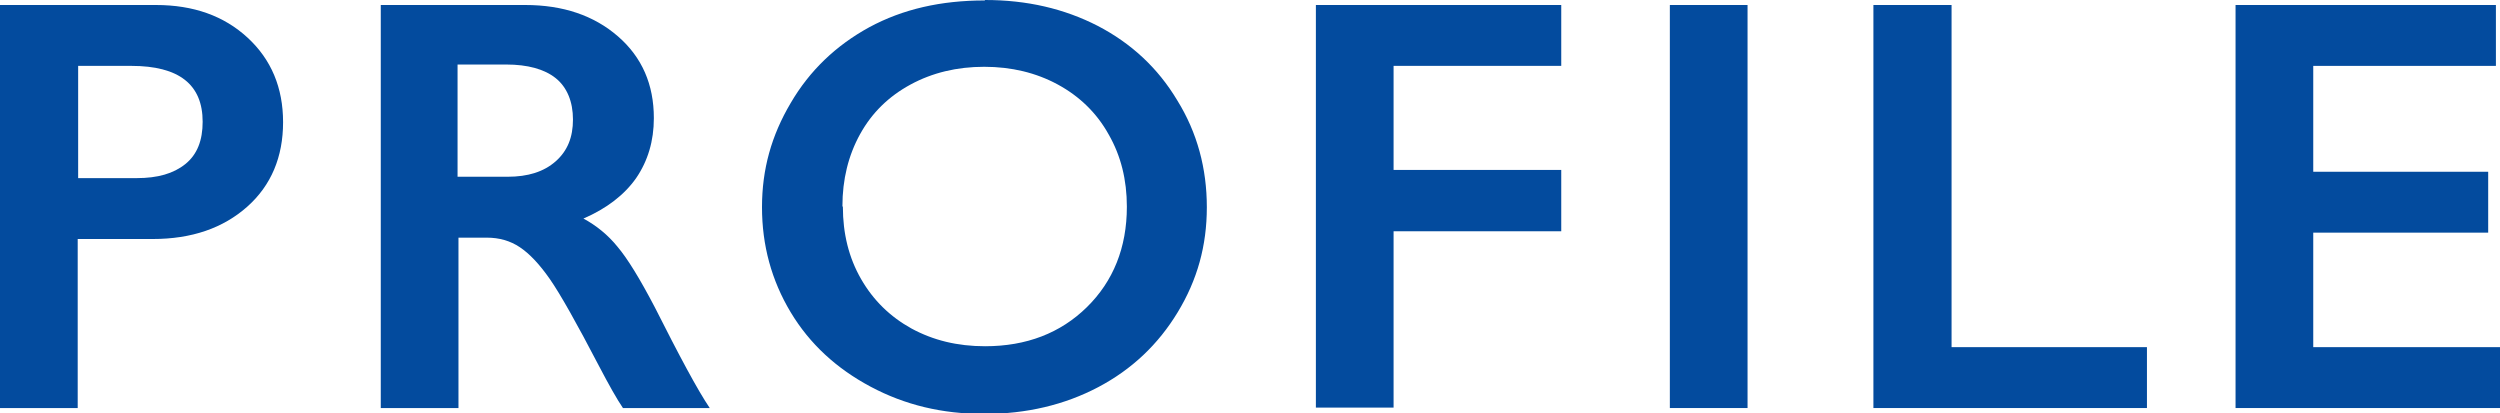
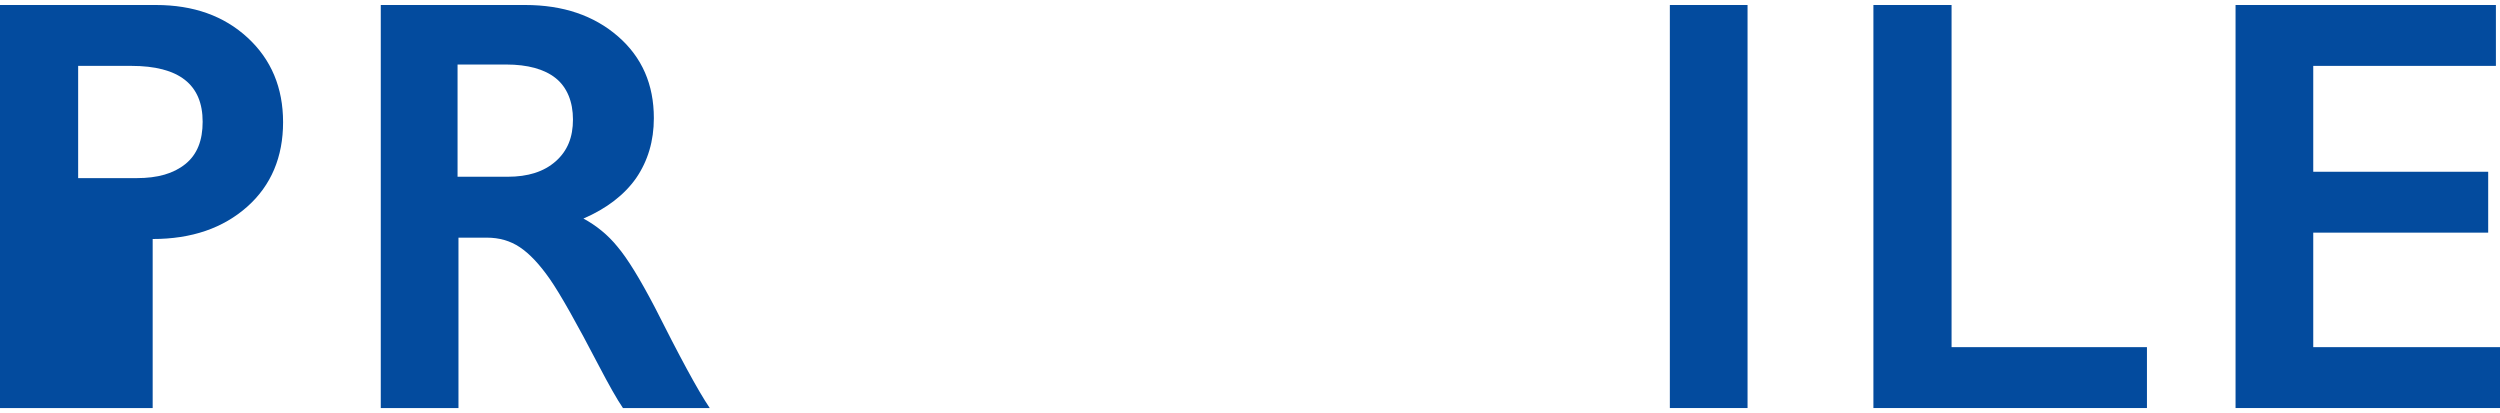
<svg xmlns="http://www.w3.org/2000/svg" id="b" viewBox="0 0 55.02 9.1">
  <g id="c">
-     <path d="m3.43.11c.83,0,1.5.24,2.02.72.52.48.78,1.1.78,1.86s-.26,1.39-.79,1.86c-.53.47-1.22.71-2.08.71h-1.65v3.72H0V.11h3.43Zm-.42,3.81c.46,0,.81-.1,1.07-.31.26-.21.38-.52.38-.93,0-.82-.52-1.23-1.57-1.23h-1.17v2.47h1.29Z" fill="#034b9e" stroke-width="0" />
+     <path d="m3.43.11c.83,0,1.5.24,2.02.72.52.48.78,1.1.78,1.86s-.26,1.39-.79,1.86c-.53.47-1.22.71-2.08.71v3.72H0V.11h3.43Zm-.42,3.81c.46,0,.81-.1,1.07-.31.26-.21.38-.52.38-.93,0-.82-.52-1.23-1.57-1.23h-1.17v2.47h1.29Z" fill="#034b9e" stroke-width="0" />
    <path d="m11.56.11c.83,0,1.51.23,2.04.69s.79,1.06.79,1.8c0,.5-.13.94-.39,1.32-.26.37-.65.67-1.16.89.28.15.54.36.75.62.22.26.49.7.82,1.33.54,1.07.94,1.82,1.21,2.22h-1.91c-.13-.19-.31-.51-.53-.93-.49-.94-.85-1.58-1.08-1.91-.23-.33-.45-.56-.66-.7-.21-.14-.45-.21-.73-.21h-.62v3.75h-1.71V.11h3.19Zm-.39,3.78c.45,0,.8-.11,1.06-.34s.38-.53.38-.92-.13-.71-.38-.91c-.25-.2-.62-.3-1.09-.3h-1.07v2.47h1.09Z" fill="#034b9e" stroke-width="0" />
-     <path d="m21.68,0c.92,0,1.74.19,2.48.57.73.38,1.32.92,1.75,1.64.44.71.65,1.5.65,2.35s-.21,1.6-.64,2.31c-.43.71-1.01,1.26-1.75,1.65-.74.39-1.58.59-2.51.59s-1.75-.2-2.5-.6-1.34-.94-1.76-1.64c-.42-.7-.63-1.47-.63-2.31s.21-1.58.63-2.29c.42-.72,1-1.27,1.73-1.67.74-.4,1.58-.59,2.54-.59Zm-3.13,4.55c0,.59.13,1.12.4,1.59s.64.83,1.11,1.09c.48.26,1.01.39,1.62.39.91,0,1.66-.29,2.24-.86s.88-1.31.88-2.21c0-.59-.13-1.12-.4-1.59-.26-.47-.64-.84-1.12-1.1s-1.02-.39-1.62-.39-1.14.13-1.62.39c-.48.26-.85.62-1.11,1.09-.26.47-.39,1-.39,1.59Z" fill="#034b9e" stroke-width="0" />
-     <path d="m34.36.11v1.34h-3.69v2.29h3.69v1.35h-3.69v3.88h-1.71V.11h5.41Z" fill="#034b9e" stroke-width="0" />
    <path d="m38.46.11v8.87h-1.71V.11h1.71Z" fill="#034b9e" stroke-width="0" />
    <path d="m42.95.11v7.53h4.3v1.34h-6.02V.11h1.71Z" fill="#034b9e" stroke-width="0" />
    <path d="m54.93.11v1.34h-4.02v2.33h3.85v1.34h-3.85v2.52h4.11v1.34h-5.82V.11h5.73Z" fill="#034b9e" stroke-width="0" />
  </g>
</svg>